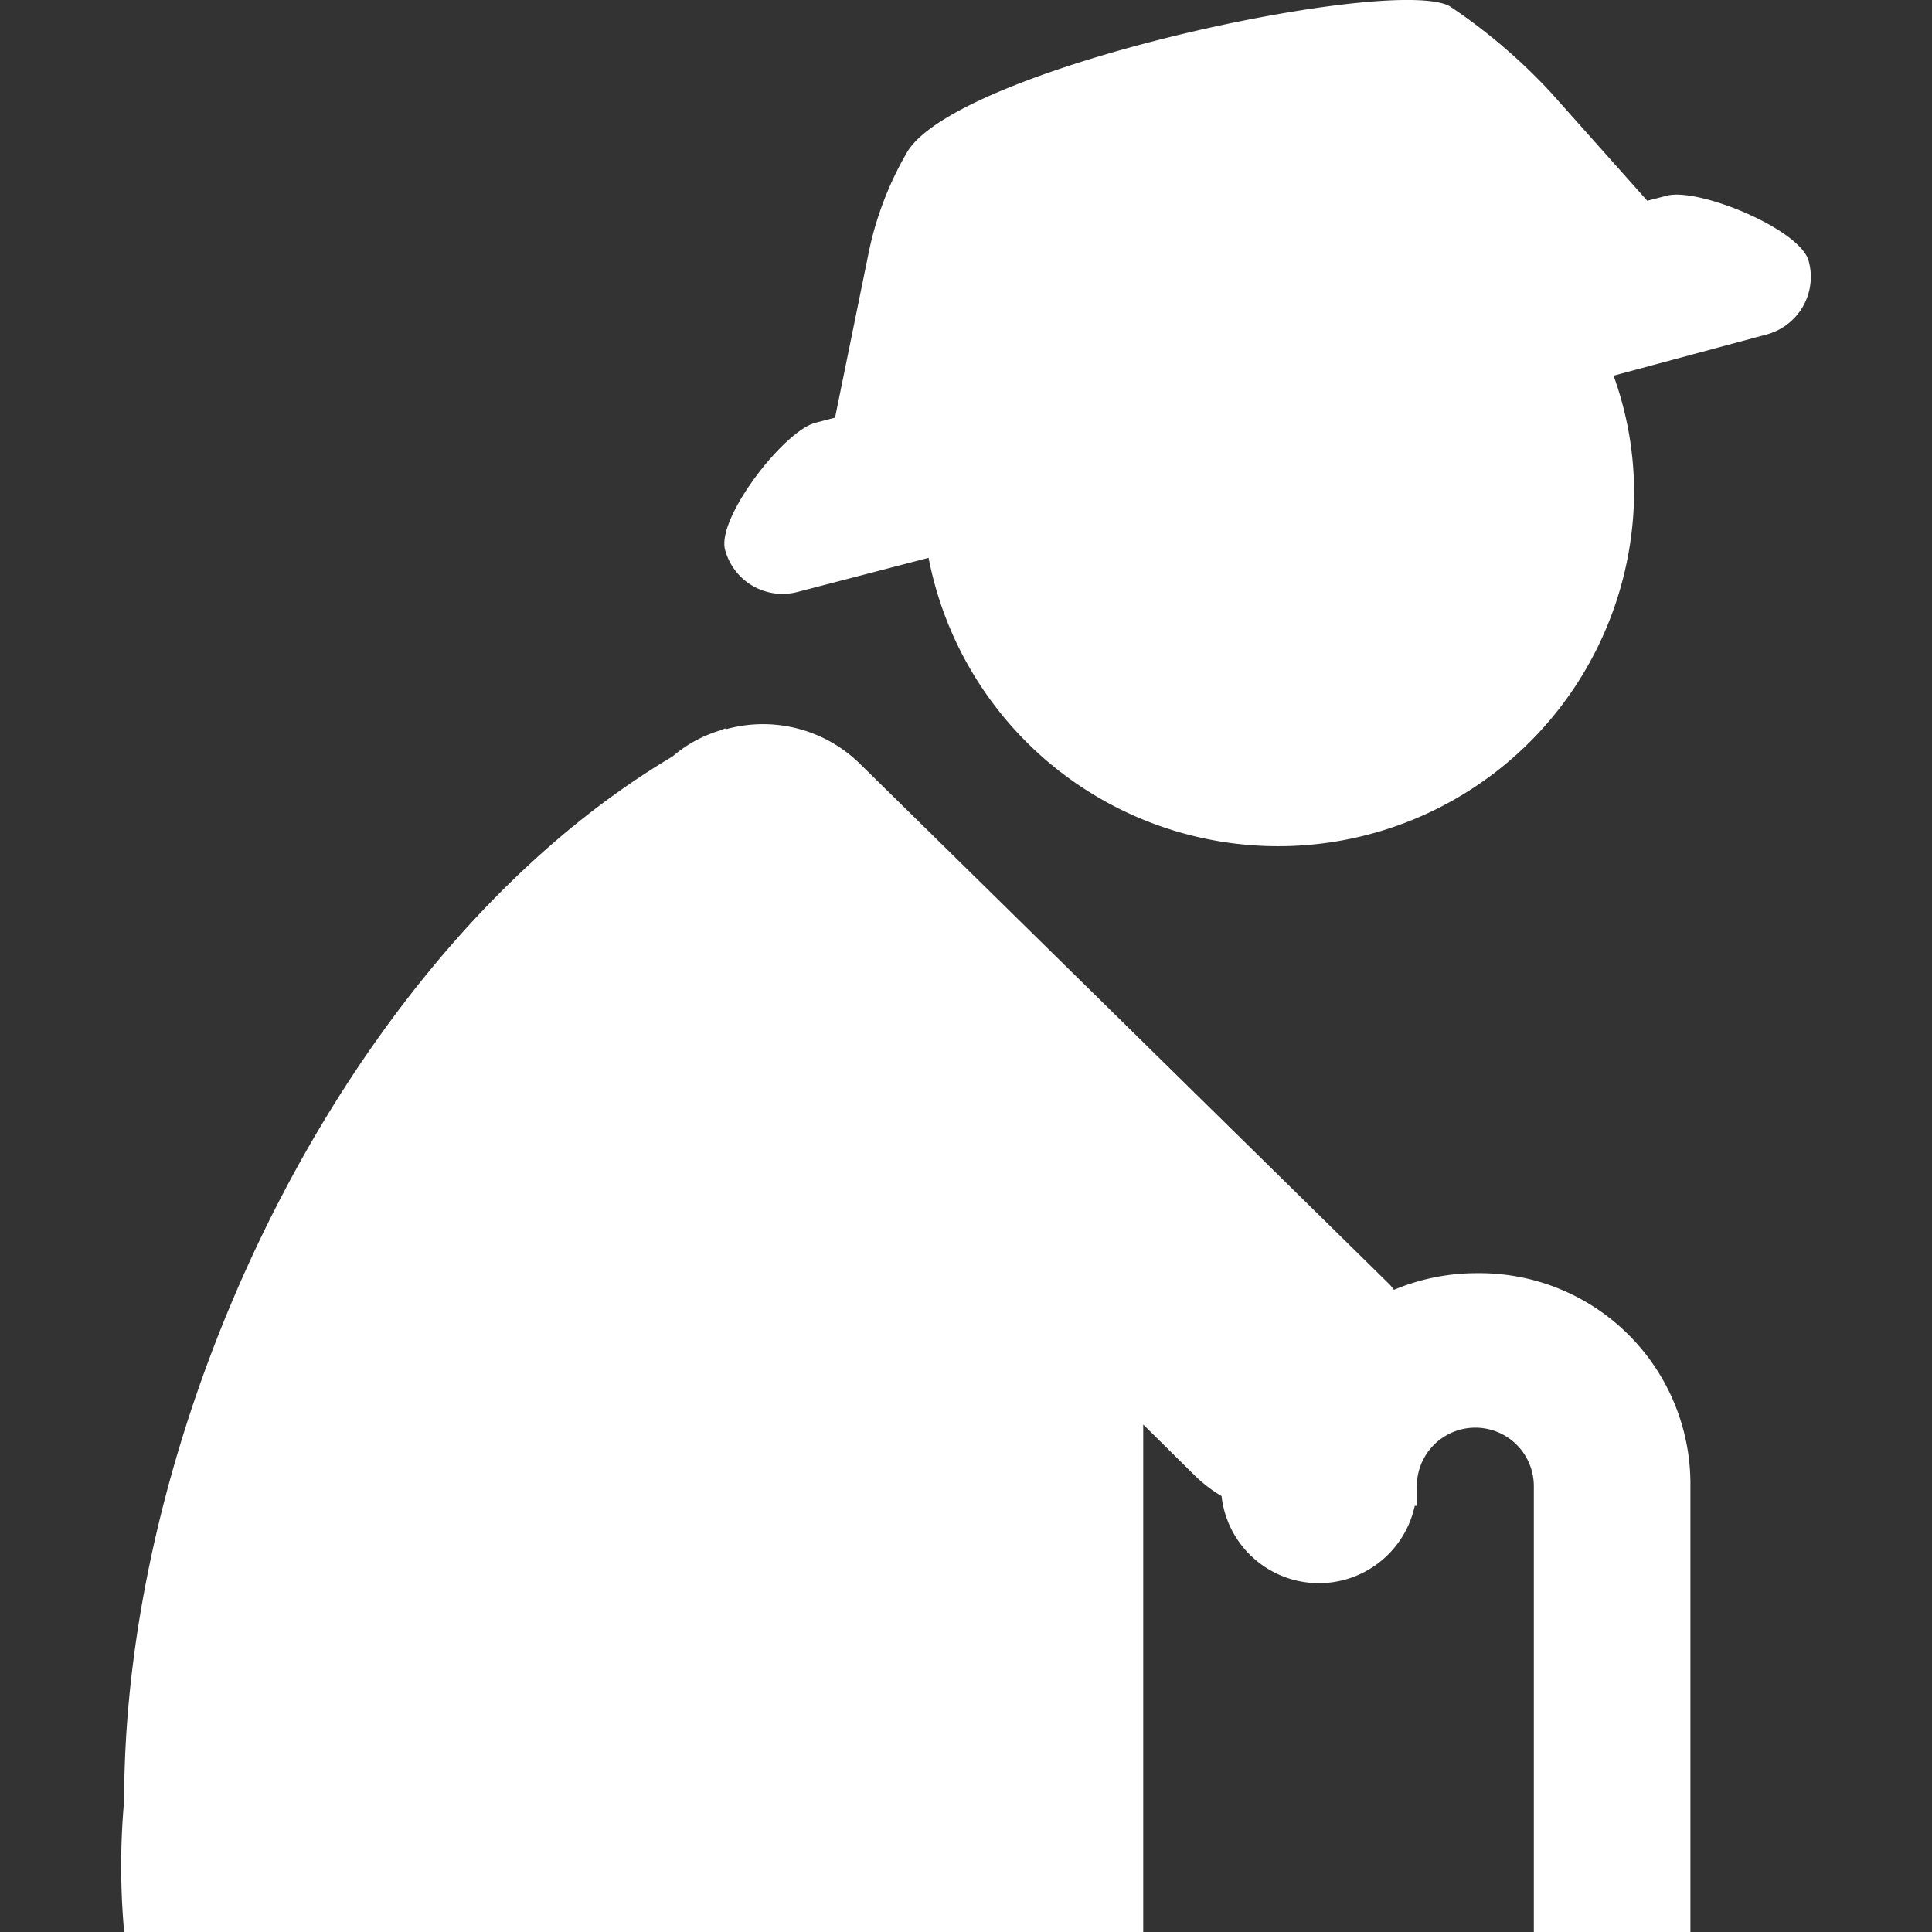
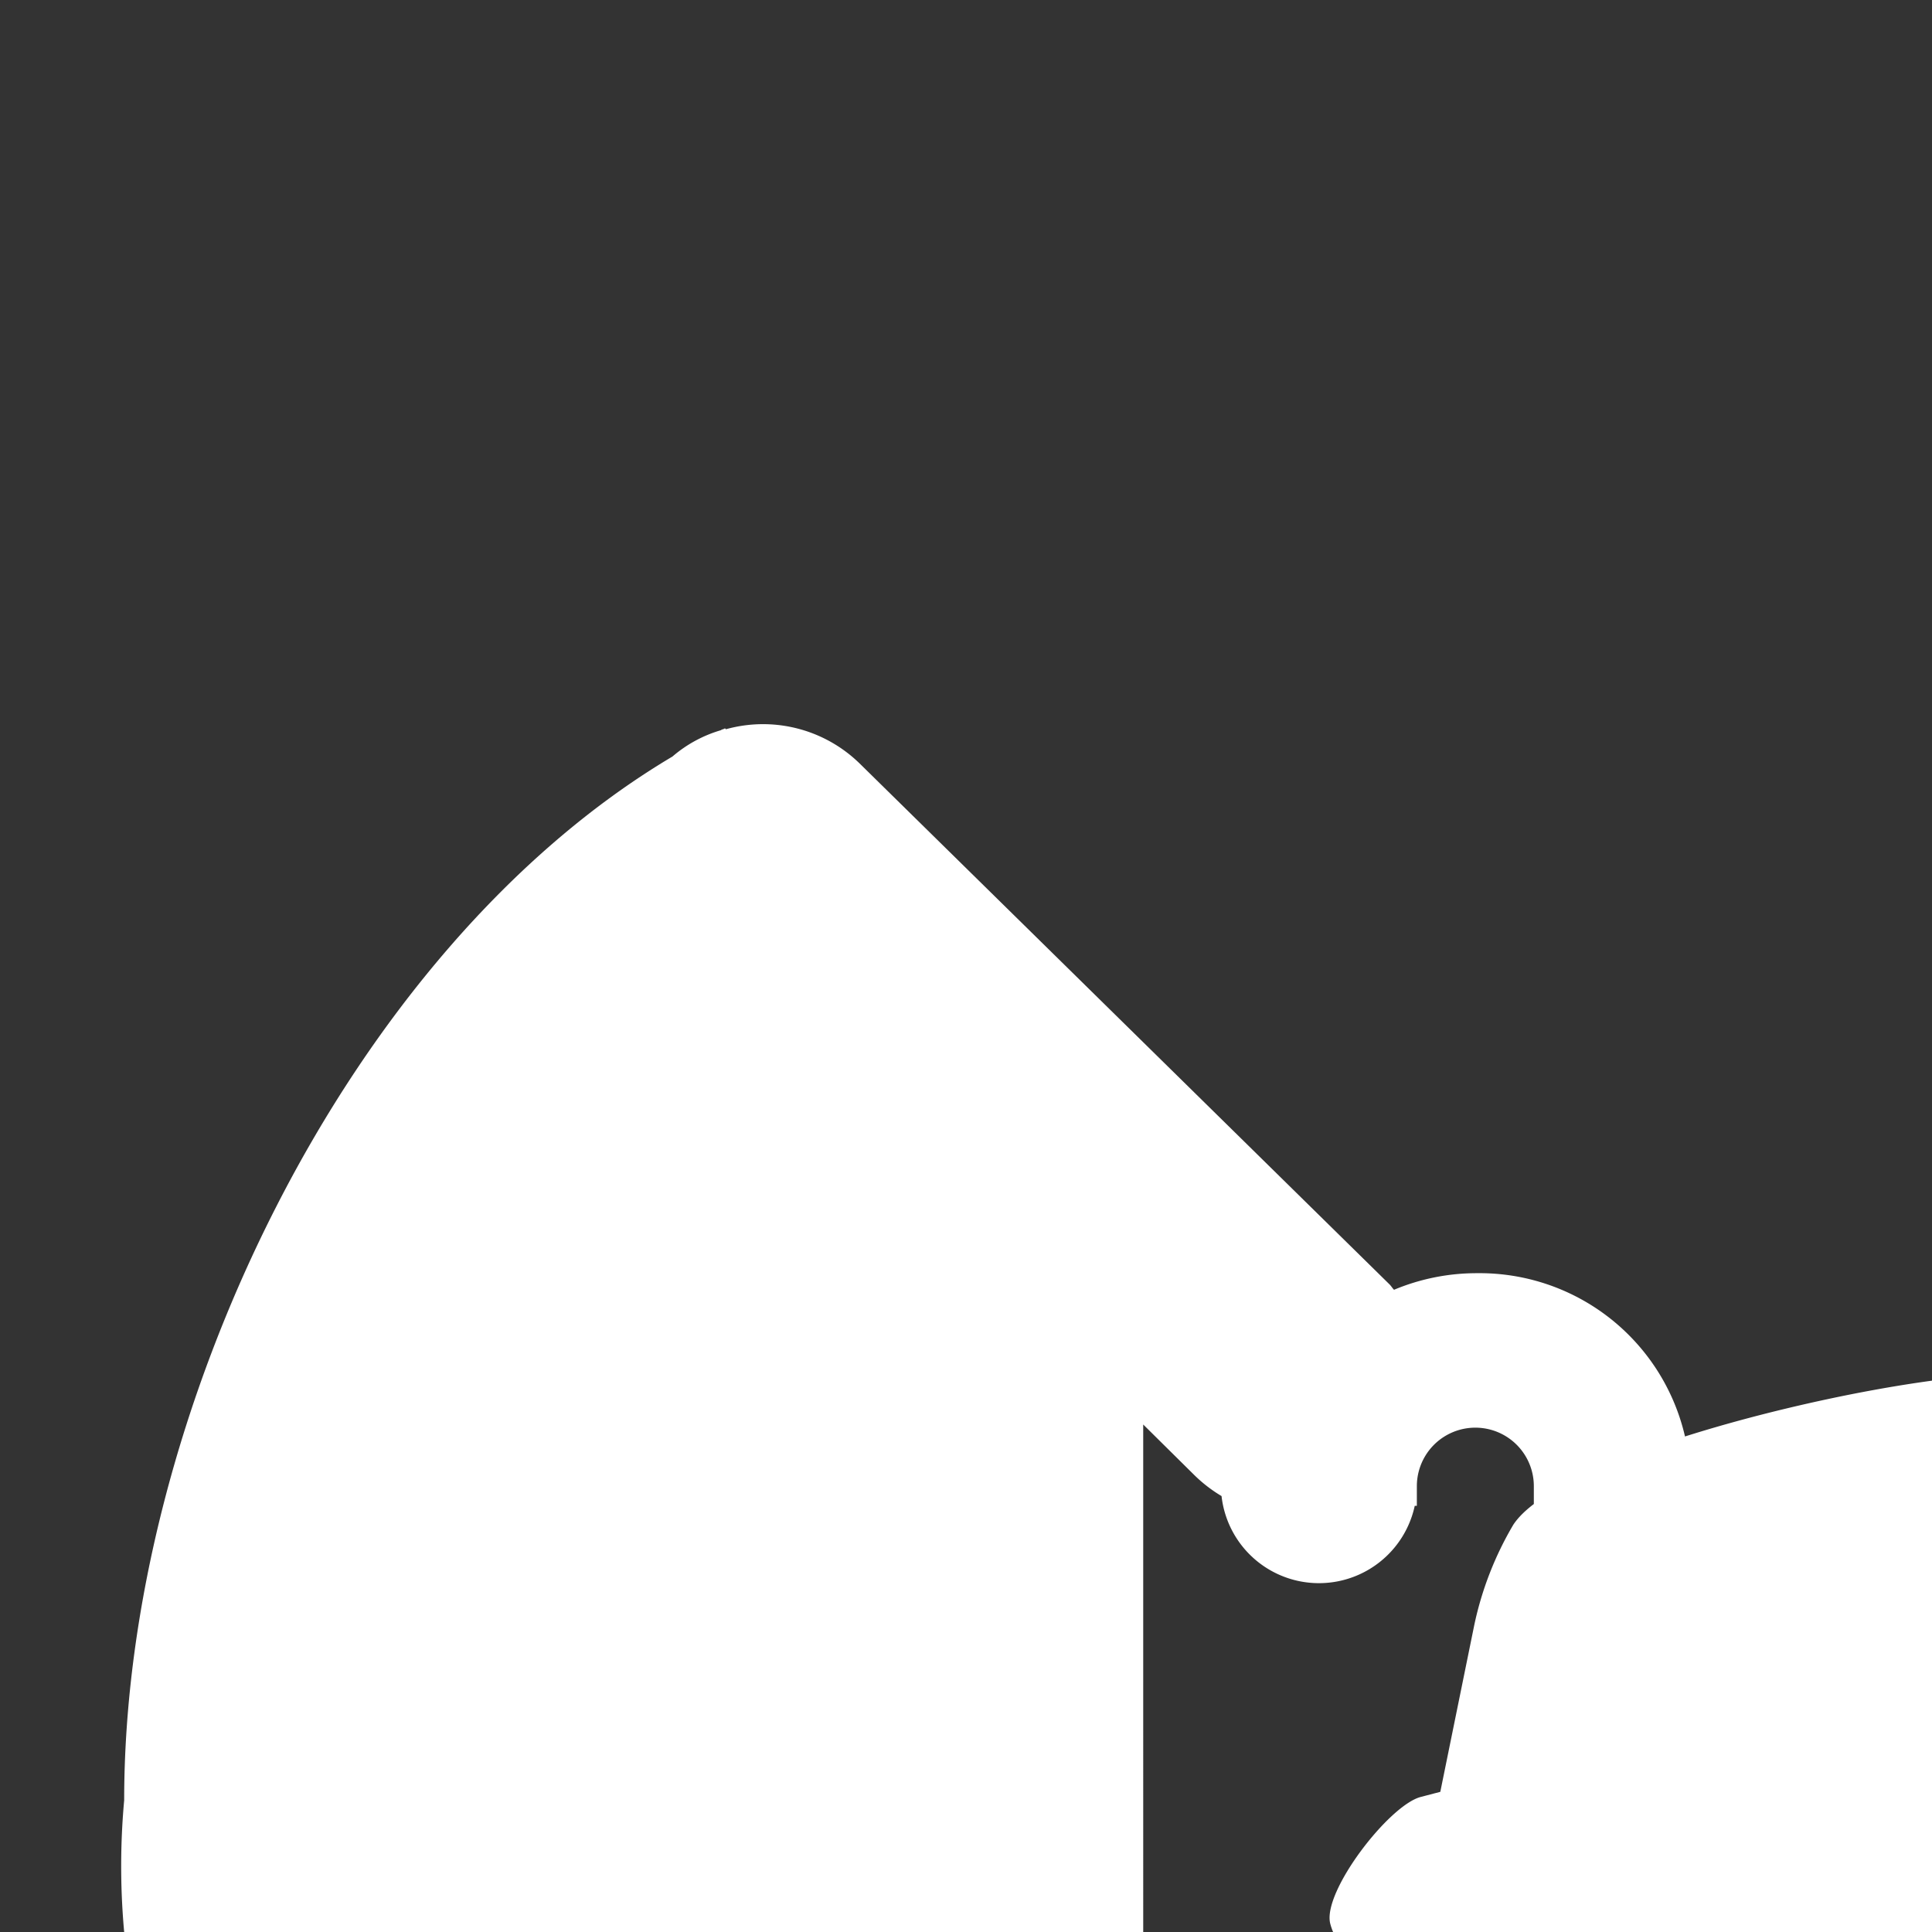
<svg xmlns="http://www.w3.org/2000/svg" t="1703230712152" class="icon" viewBox="0 0 1024 1024" version="1.1" p-id="5704" width="200" height="200">
  <rect x="0" y="0" width="1024" height="1024" fill="#333333" stroke="none" />
-   <path d="M812.963 1024v-236.311a30.999 30.999 0 0 0-61.999 0v10.426h-1.117a51.945 51.945 0 0 1-102.4-5.167 75.45 75.45 0 0 1-14.755-11.45l-26.764-26.484V1024H65.815a385.164 385.164 0 0 1 0-69.818c0-204.148 118.272-450.839 290.583-553.193a69.213 69.213 0 0 1 25.693-13.964c0.559-0.512 1.629-0.512 2.141-1.024l0.512 0.512a73.309 73.309 0 0 1 70.889 18.153l280.576 275.828c1.117 1.024 1.629 2.095 2.653 3.119a113.385 113.385 0 0 1 44.125-8.797 111.709 111.709 0 0 1 112.966 112.733V1024zM492.172 295.657l-68.655 17.873a31.511 31.511 0 0 1-39.238-22.249c-4.375-16.756 31.046-62.836 47.988-67.212l10.333-2.7 18.013-88.436a176.128 176.128 0 0 1 20.666-53.108c29.417-45.056 257.769-93.091 287.185-76.474a300.404 300.404 0 0 1 53.434 45.568l51.2 57.484 10.38-2.7c16.896-4.375 70.842 17.873 75.171 34.676a31.651 31.651 0 0 1-22.854 39.052l-80.57 21.69a183.063 183.063 0 0 1 10.892 62.371 188.695 188.695 0 0 1-373.946 34.164z" fill="#ffffff" p-id="5705" />
+   <path d="M812.963 1024v-236.311a30.999 30.999 0 0 0-61.999 0v10.426h-1.117a51.945 51.945 0 0 1-102.4-5.167 75.45 75.45 0 0 1-14.755-11.45l-26.764-26.484V1024H65.815a385.164 385.164 0 0 1 0-69.818c0-204.148 118.272-450.839 290.583-553.193a69.213 69.213 0 0 1 25.693-13.964c0.559-0.512 1.629-0.512 2.141-1.024l0.512 0.512a73.309 73.309 0 0 1 70.889 18.153l280.576 275.828c1.117 1.024 1.629 2.095 2.653 3.119a113.385 113.385 0 0 1 44.125-8.797 111.709 111.709 0 0 1 112.966 112.733V1024zl-68.655 17.873a31.511 31.511 0 0 1-39.238-22.249c-4.375-16.756 31.046-62.836 47.988-67.212l10.333-2.7 18.013-88.436a176.128 176.128 0 0 1 20.666-53.108c29.417-45.056 257.769-93.091 287.185-76.474a300.404 300.404 0 0 1 53.434 45.568l51.2 57.484 10.38-2.7c16.896-4.375 70.842 17.873 75.171 34.676a31.651 31.651 0 0 1-22.854 39.052l-80.57 21.69a183.063 183.063 0 0 1 10.892 62.371 188.695 188.695 0 0 1-373.946 34.164z" fill="#ffffff" p-id="5705" />
</svg>